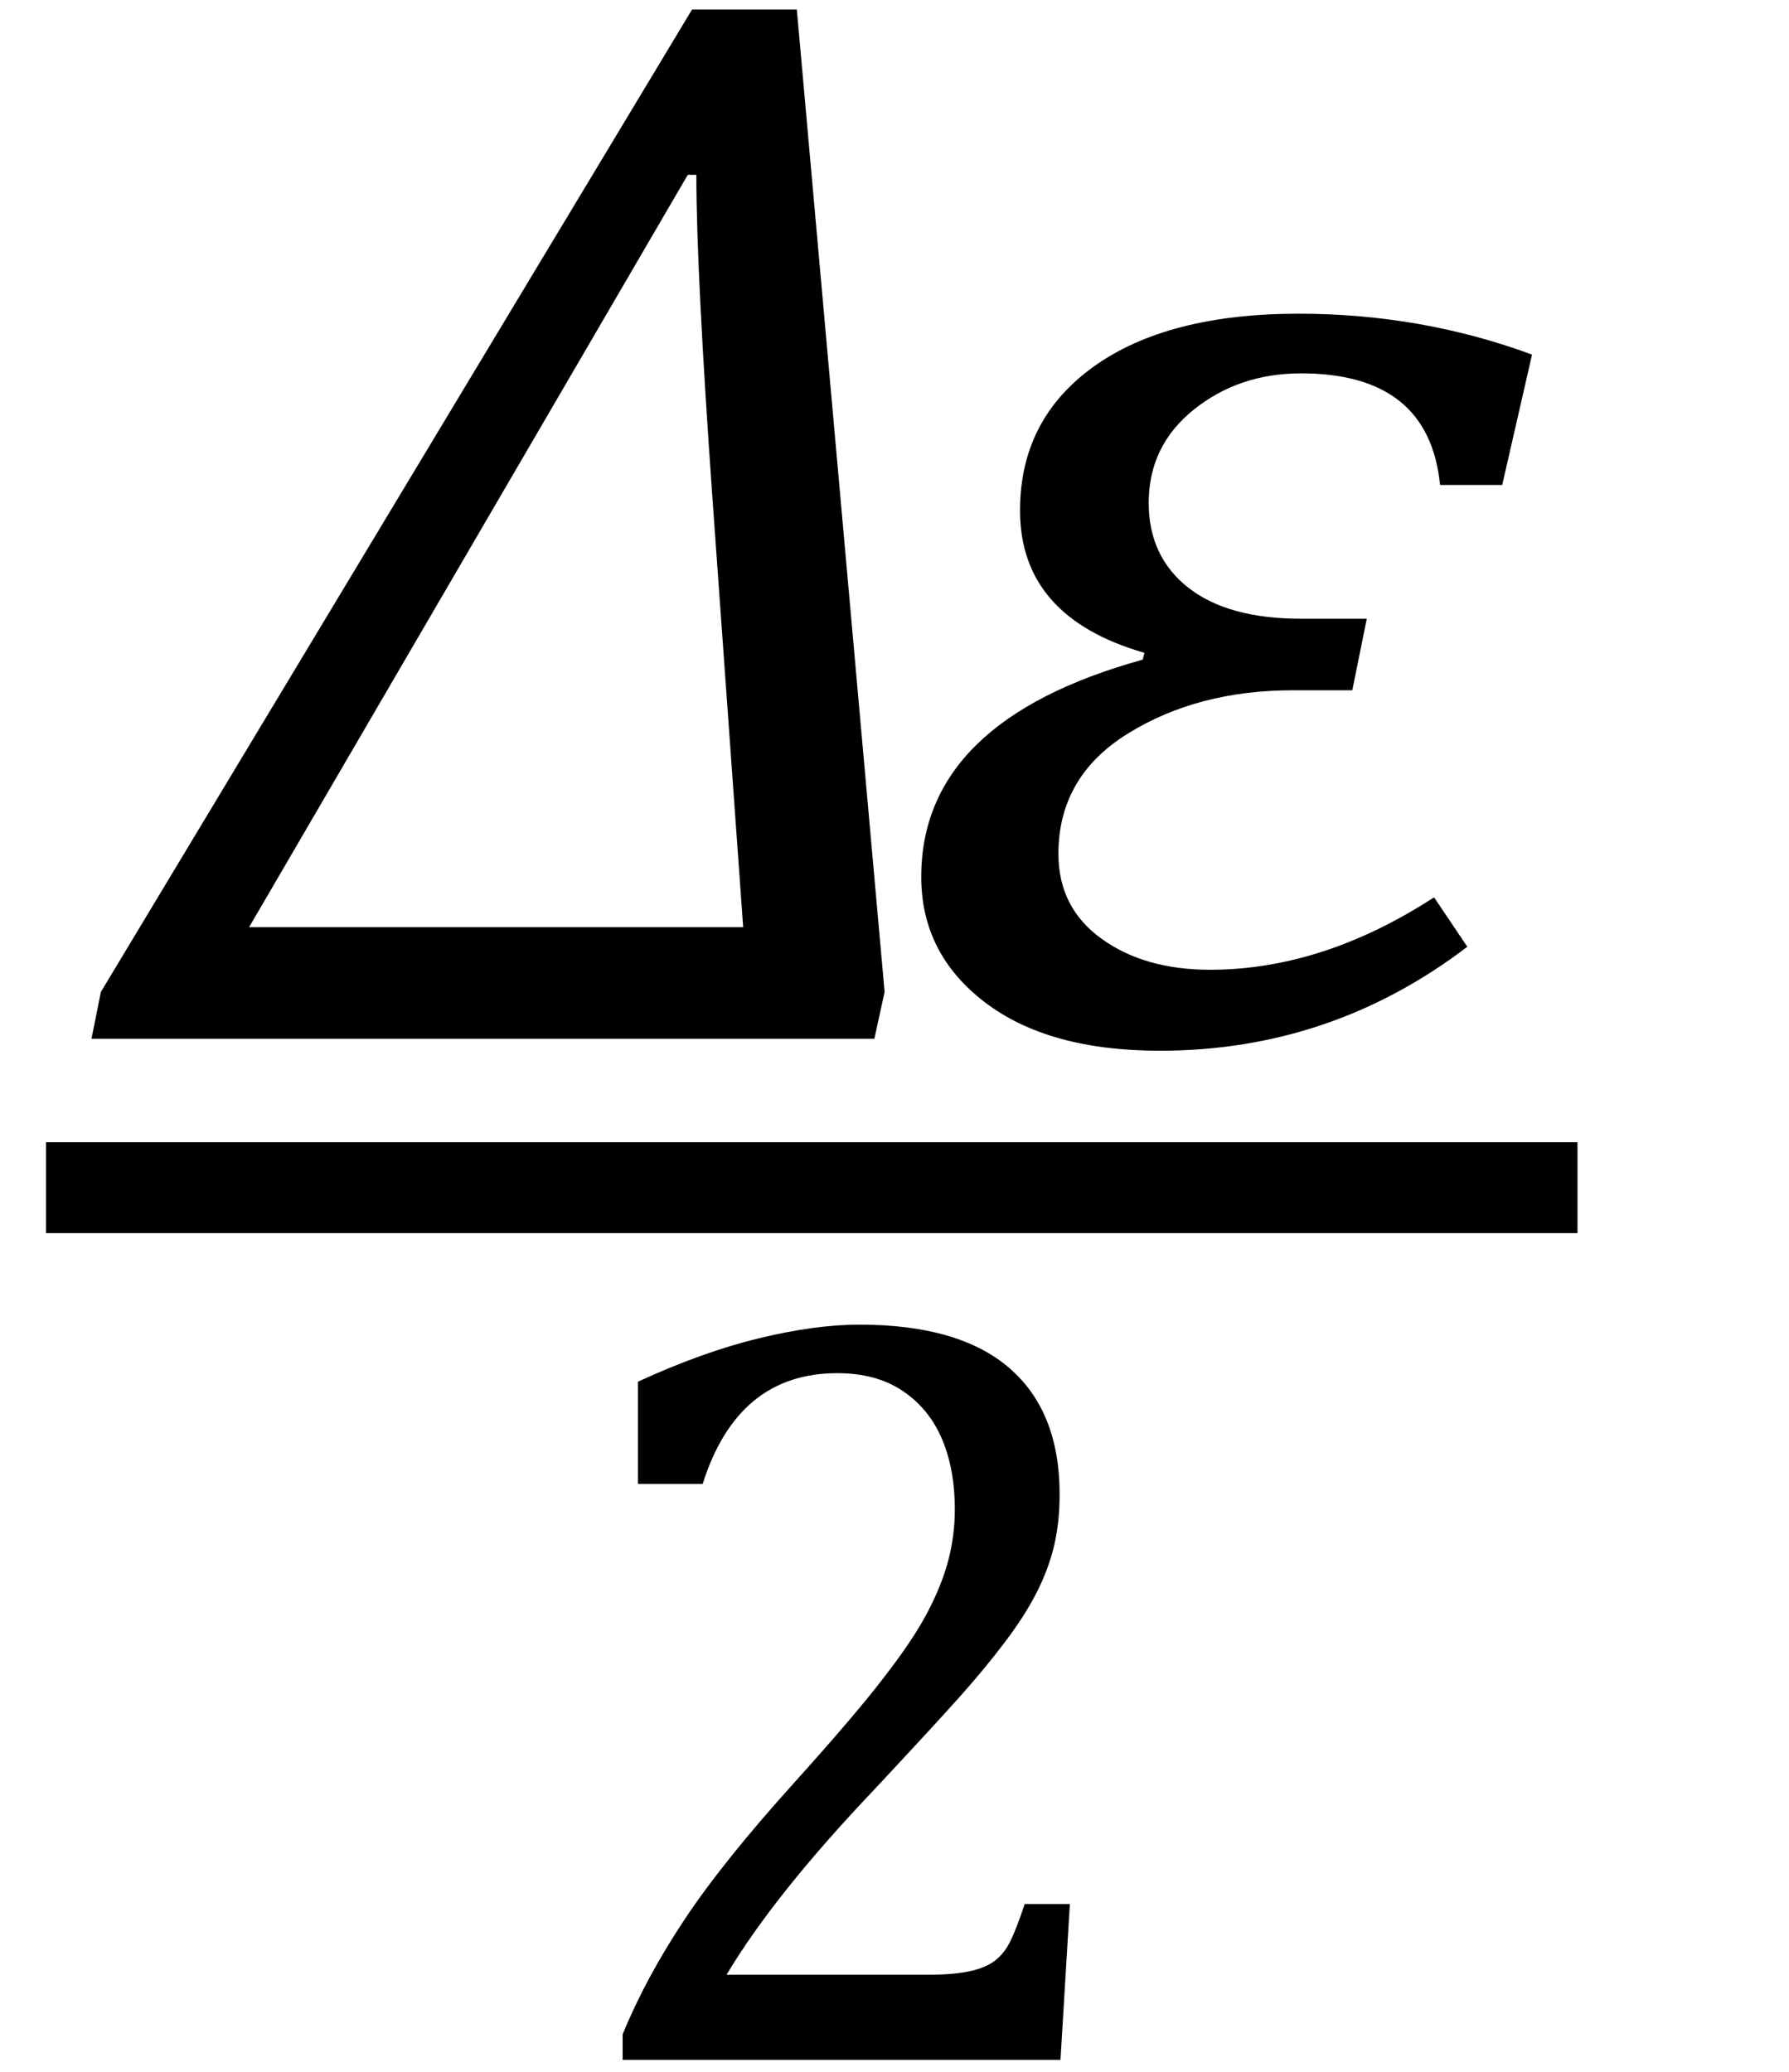
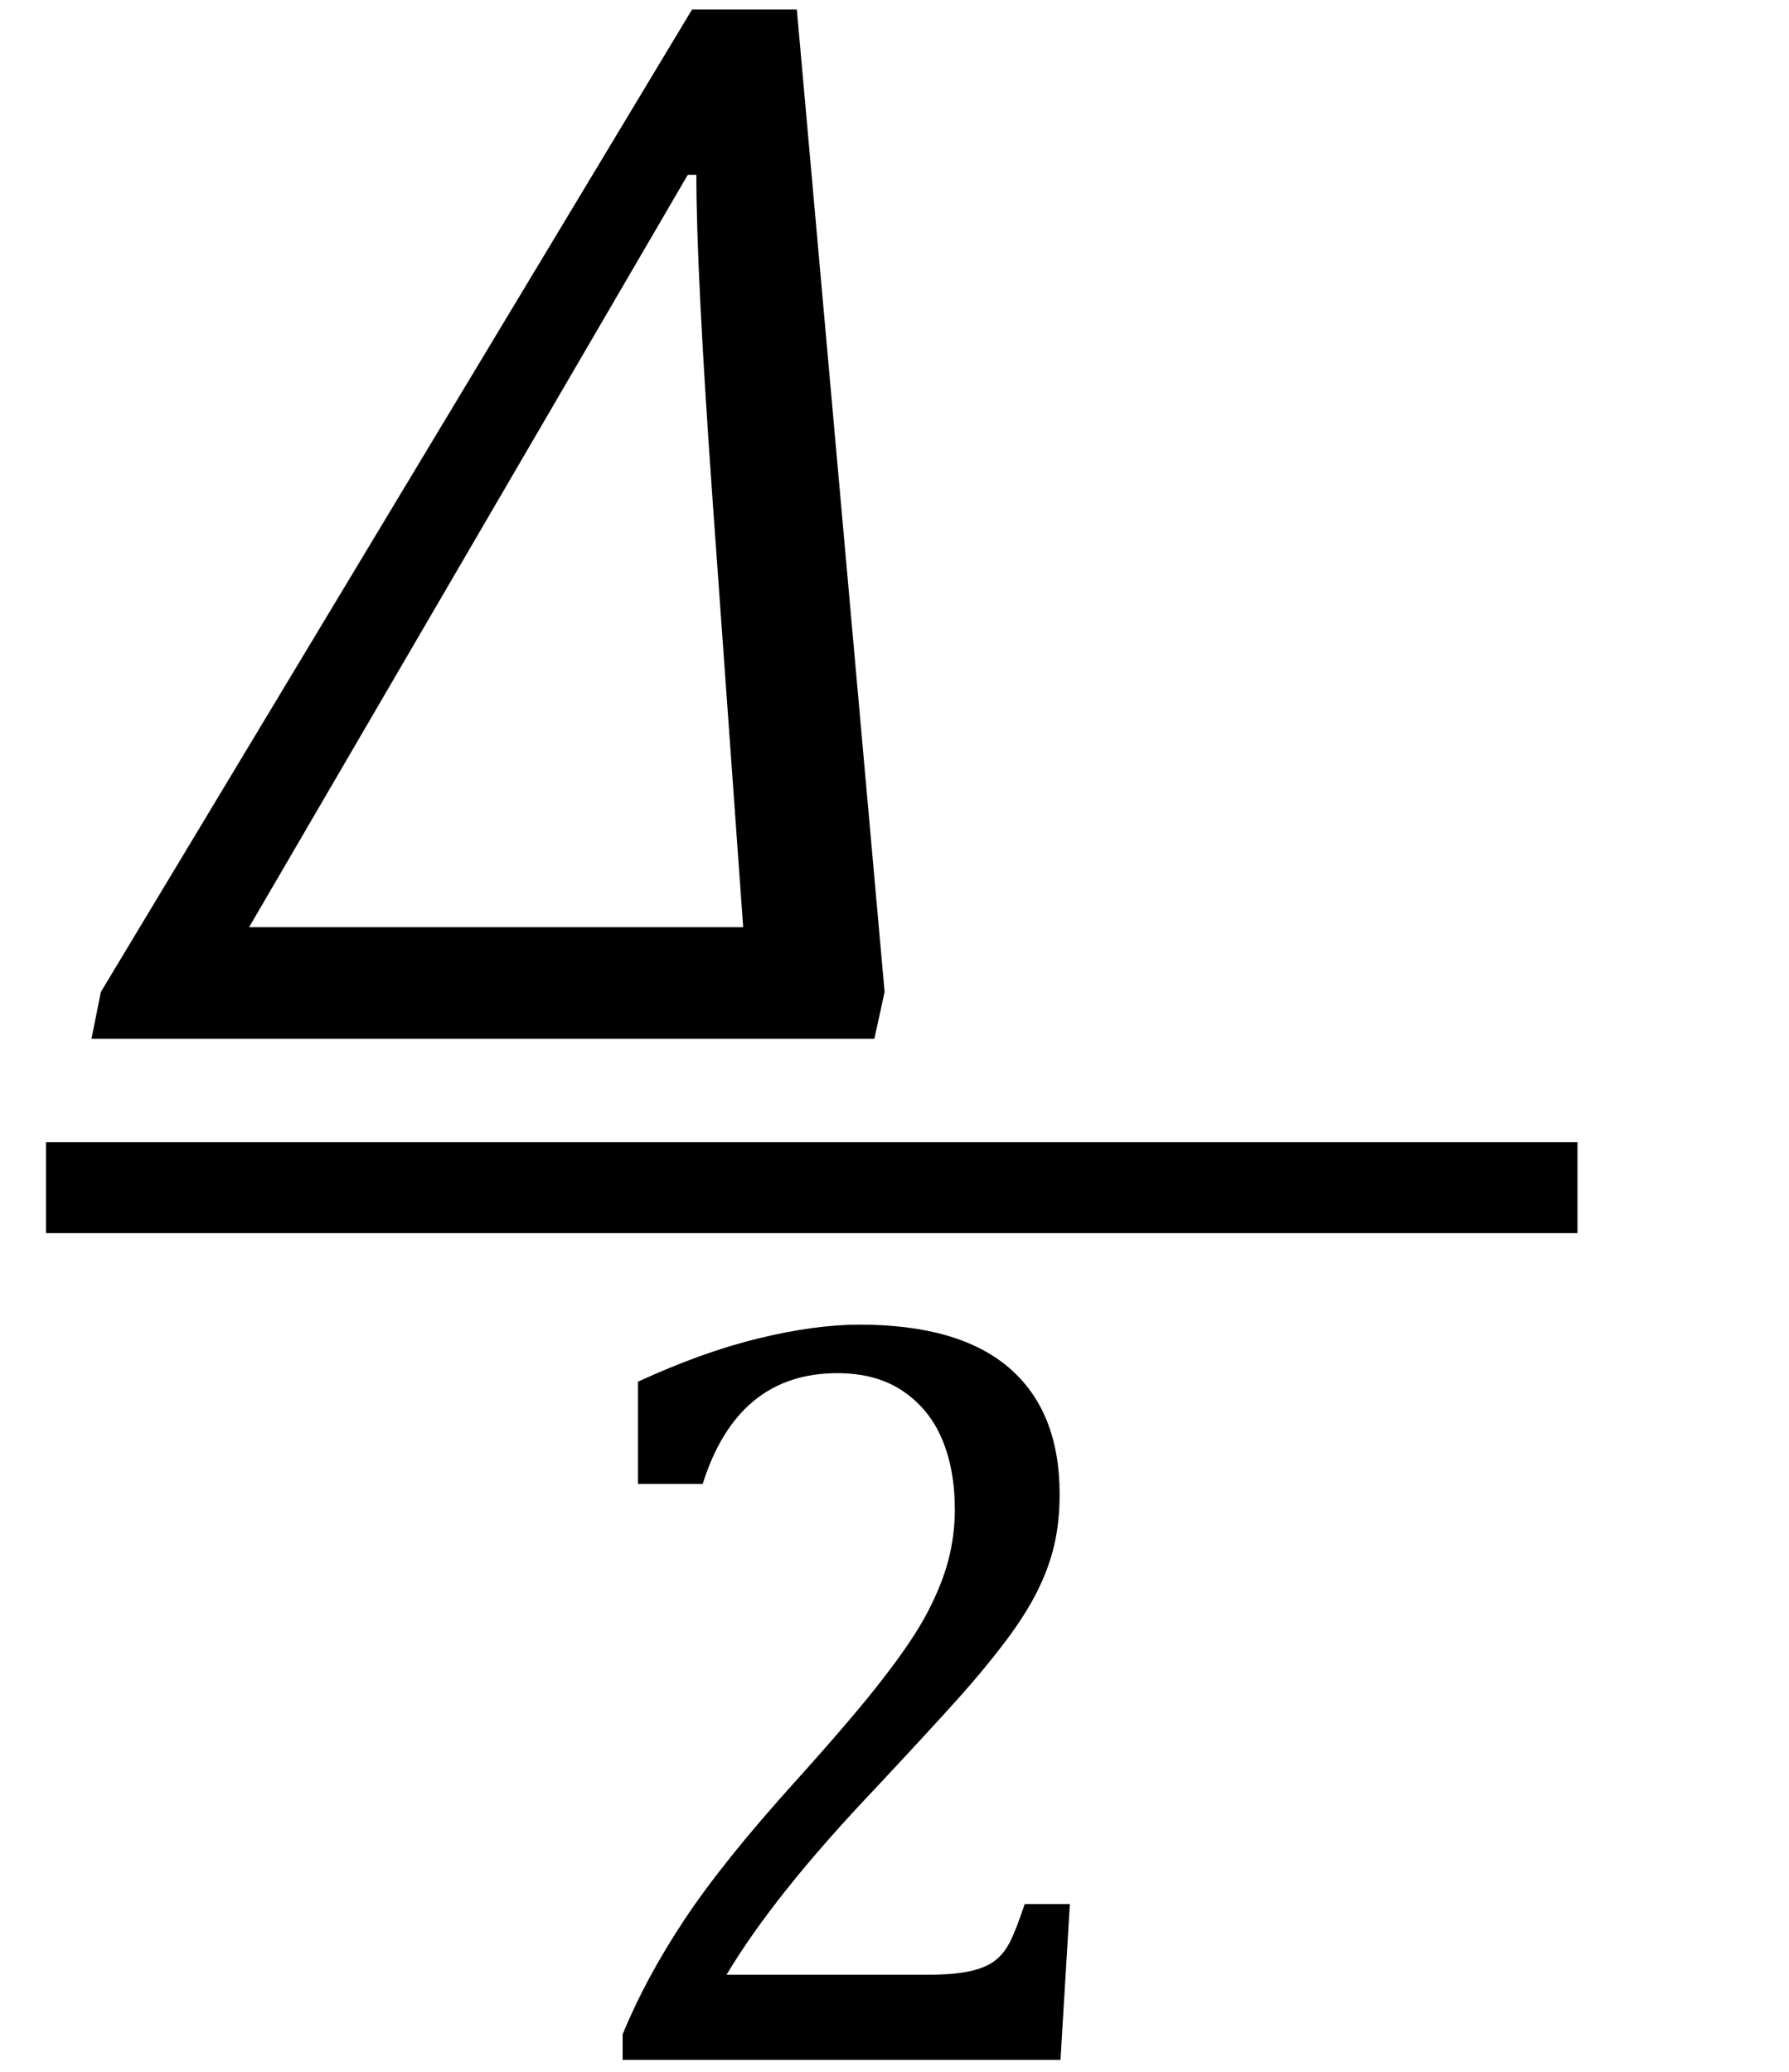
<svg xmlns="http://www.w3.org/2000/svg" stroke-dasharray="none" shape-rendering="auto" font-family="'Dialog'" width="32.813" text-rendering="auto" fill-opacity="1" contentScriptType="text/ecmascript" color-interpolation="auto" color-rendering="auto" preserveAspectRatio="xMidYMid meet" font-size="12" fill="black" stroke="black" image-rendering="auto" stroke-miterlimit="10" zoomAndPan="magnify" version="1.0" stroke-linecap="square" stroke-linejoin="miter" contentStyleType="text/css" font-style="normal" height="38" stroke-width="1" stroke-dashoffset="0" font-weight="normal" stroke-opacity="1" y="-9">
  <defs id="genericDefs" />
  <g>
    <g text-rendering="optimizeLegibility" stroke-width="1.667" color-interpolation="linearRGB" color-rendering="optimizeQuality" image-rendering="optimizeQuality">
      <line y2="21.78" fill="none" x1="1.678" x2="28.1" y1="21.78" />
      <path d="M13.656 0 L-0.703 0 L-0.531 -0.859 L10.312 -18.875 L12.234 -18.875 L13.844 -0.859 L13.656 0 ZM10.688 -9.891 Q10.391 -14.078 10.391 -15.844 L10.234 -15.844 L2.188 -2.047 L11.25 -2.047 L10.688 -9.891 Z" stroke-width="1" transform="translate(2.381,19.05)" stroke="none" />
    </g>
    <g text-rendering="optimizeLegibility" transform="translate(16.225,19.05)" color-rendering="optimizeQuality" color-interpolation="linearRGB" image-rendering="optimizeQuality">
-       <path d="M11.328 -10.156 L10.188 -10.156 Q9.984 -12.203 7.641 -12.203 Q6.5 -12.203 5.672 -11.539 Q4.844 -10.875 4.844 -9.828 Q4.844 -8.844 5.57 -8.273 Q6.297 -7.703 7.641 -7.703 L8.844 -7.703 L8.578 -6.391 L7.484 -6.391 Q5.75 -6.391 4.469 -5.602 Q3.188 -4.812 3.188 -3.391 Q3.188 -2.406 3.977 -1.836 Q4.766 -1.266 5.969 -1.266 Q8.031 -1.266 10.078 -2.594 L10.688 -1.688 Q8.188 0.219 5.047 0.219 Q3 0.219 1.836 -0.672 Q0.672 -1.562 0.672 -2.969 Q0.672 -5.828 4.734 -6.953 L4.766 -7.078 Q2.484 -7.734 2.484 -9.688 Q2.484 -11.359 3.836 -12.328 Q5.188 -13.297 7.594 -13.297 Q9.844 -13.297 11.875 -12.547 L11.328 -10.156 Z" stroke="none" />
-     </g>
+       </g>
    <g text-rendering="optimizeLegibility" transform="translate(10.154,37.776)" color-rendering="optimizeQuality" color-interpolation="linearRGB" image-rendering="optimizeQuality">
      <path d="M6.859 -1.562 Q7.328 -1.562 7.625 -1.625 Q7.922 -1.688 8.094 -1.82 Q8.266 -1.953 8.375 -2.172 Q8.484 -2.391 8.641 -2.859 L9.469 -2.859 L9.297 0 L1.266 0 L1.266 -0.469 Q1.688 -1.5 2.398 -2.57 Q3.109 -3.641 4.422 -5.094 Q5.547 -6.344 6.047 -7 Q6.594 -7.703 6.859 -8.211 Q7.125 -8.719 7.242 -9.172 Q7.359 -9.625 7.359 -10.094 Q7.359 -10.828 7.125 -11.383 Q6.891 -11.938 6.406 -12.266 Q5.922 -12.594 5.203 -12.594 Q3.375 -12.594 2.734 -10.562 L1.547 -10.562 L1.547 -12.438 Q2.734 -12.984 3.766 -13.234 Q4.797 -13.484 5.609 -13.484 Q7.438 -13.484 8.359 -12.688 Q9.281 -11.891 9.281 -10.375 Q9.281 -9.859 9.18 -9.43 Q9.078 -9 8.859 -8.57 Q8.641 -8.141 8.273 -7.656 Q7.906 -7.172 7.453 -6.664 Q7 -6.156 5.906 -4.984 Q4.047 -3.031 3.172 -1.562 L6.859 -1.562 Z" stroke="none" />
    </g>
  </g>
</svg>